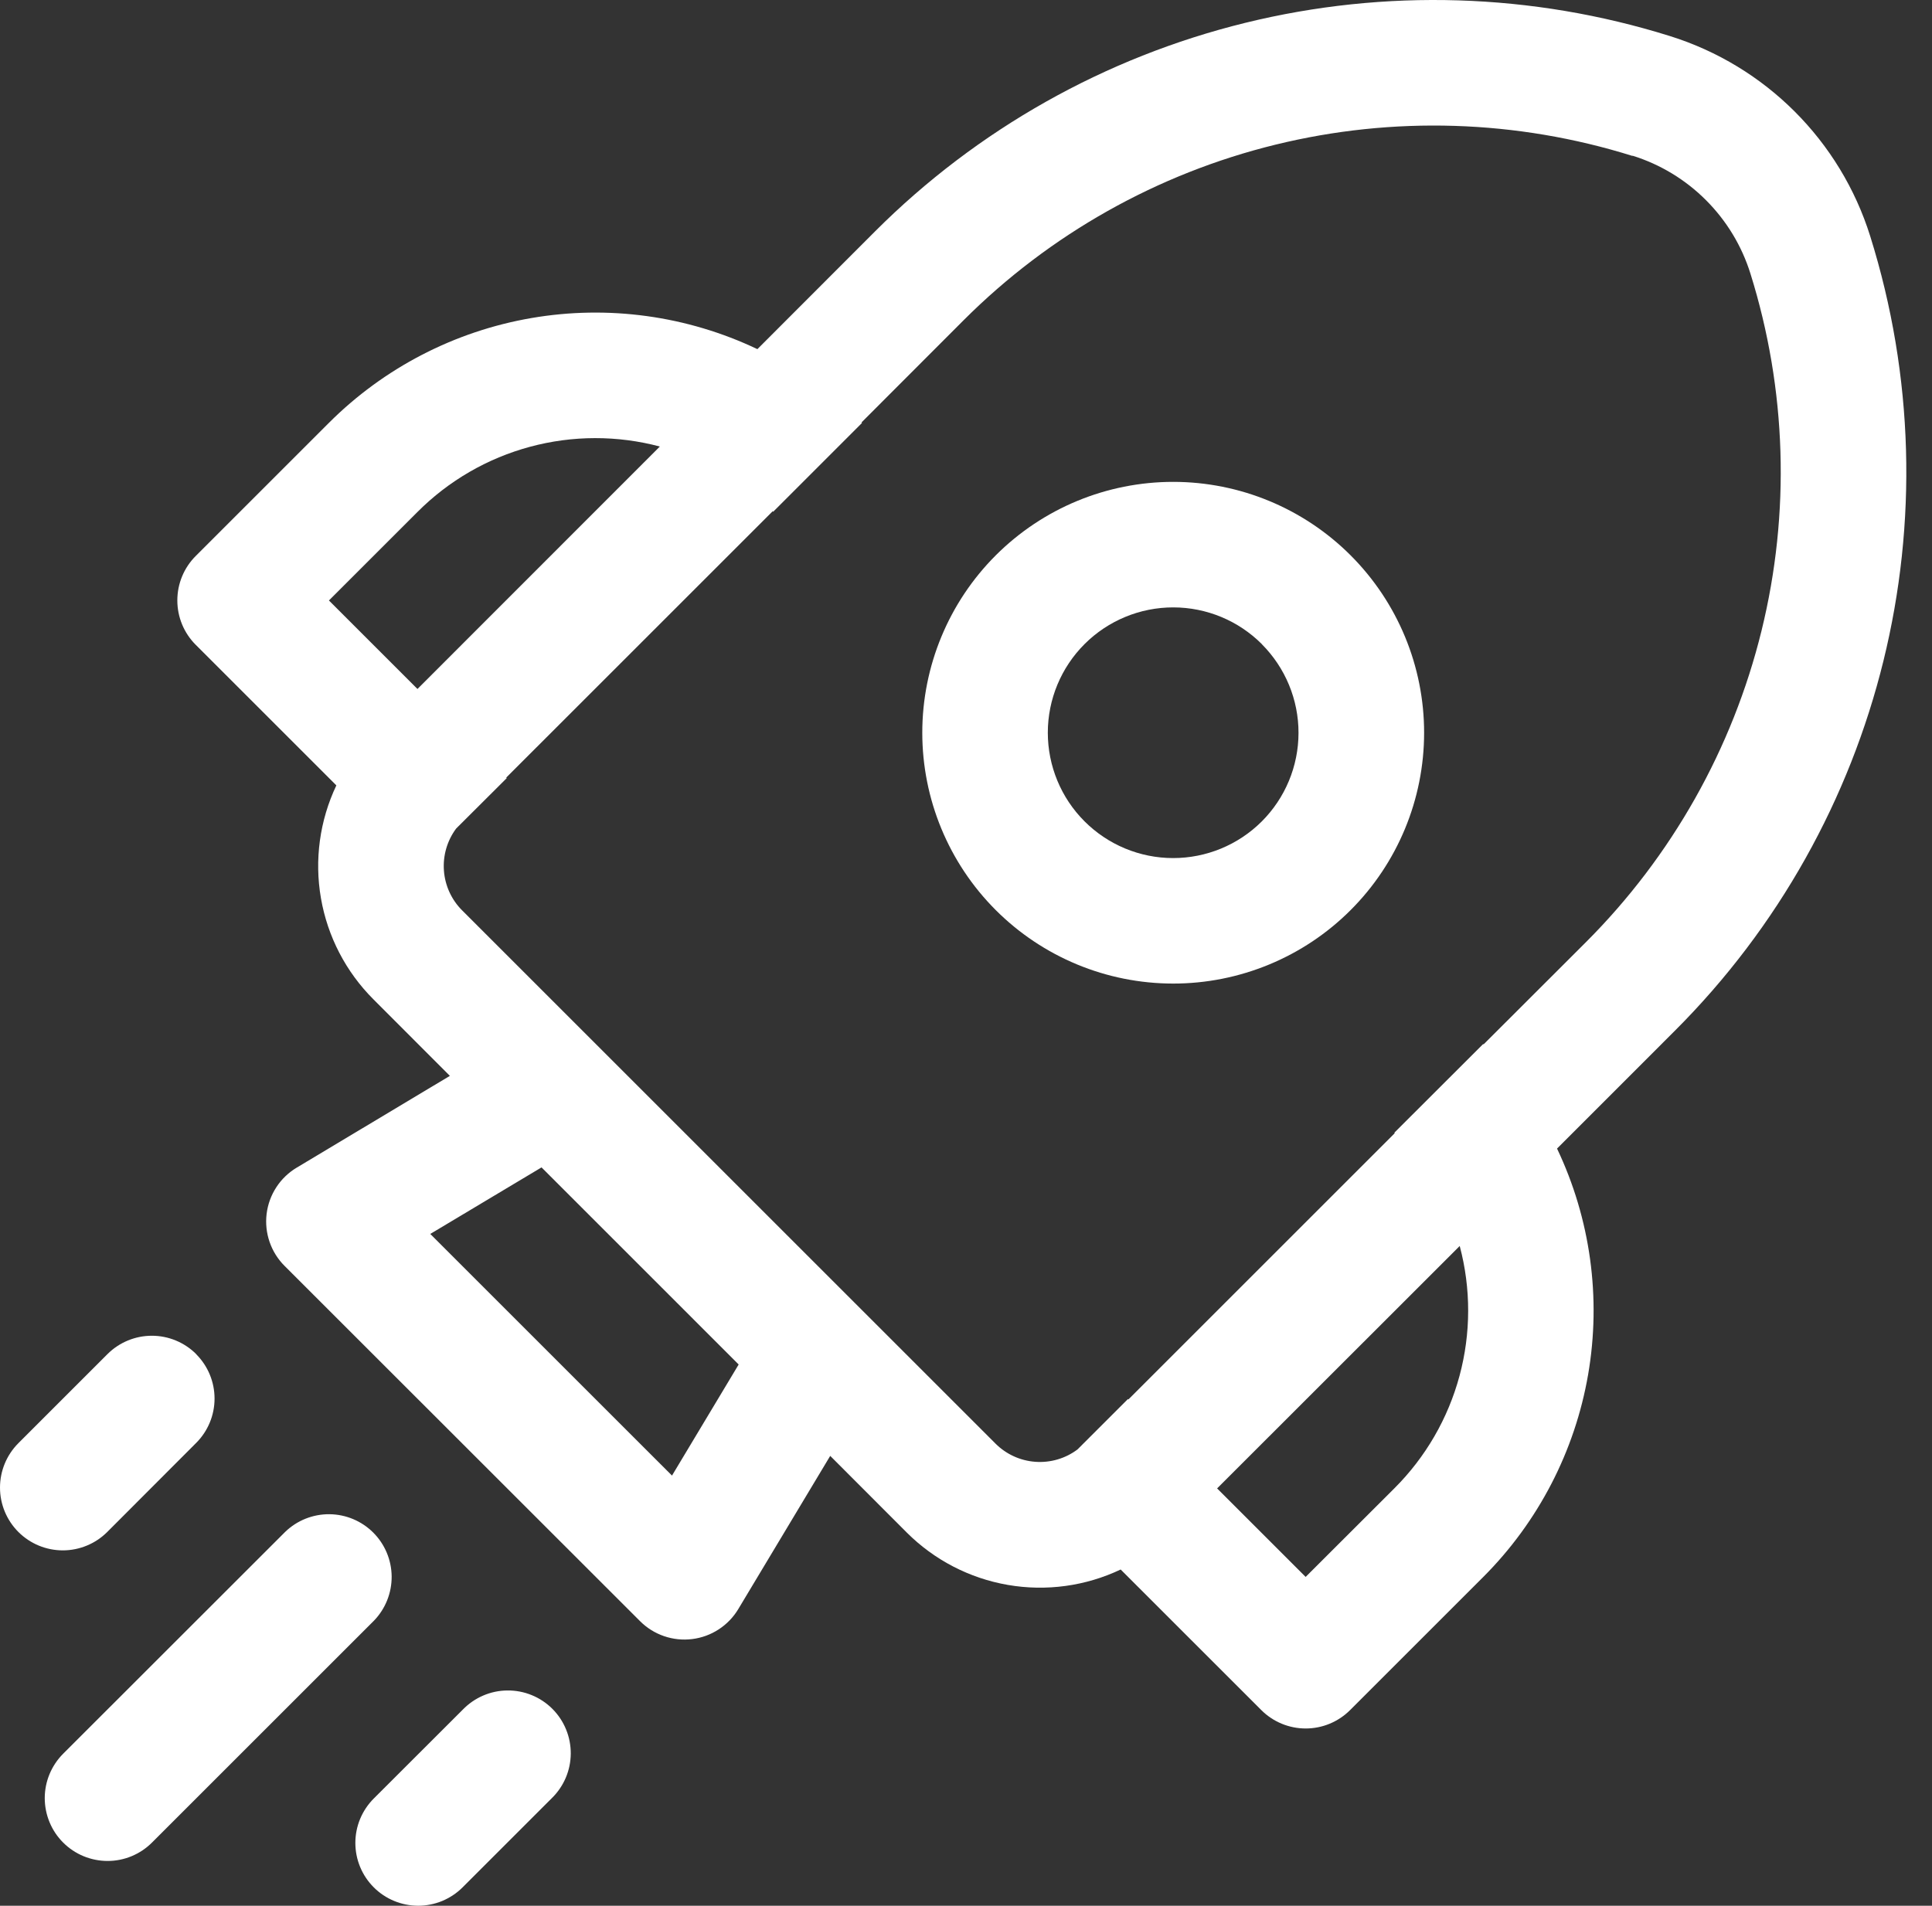
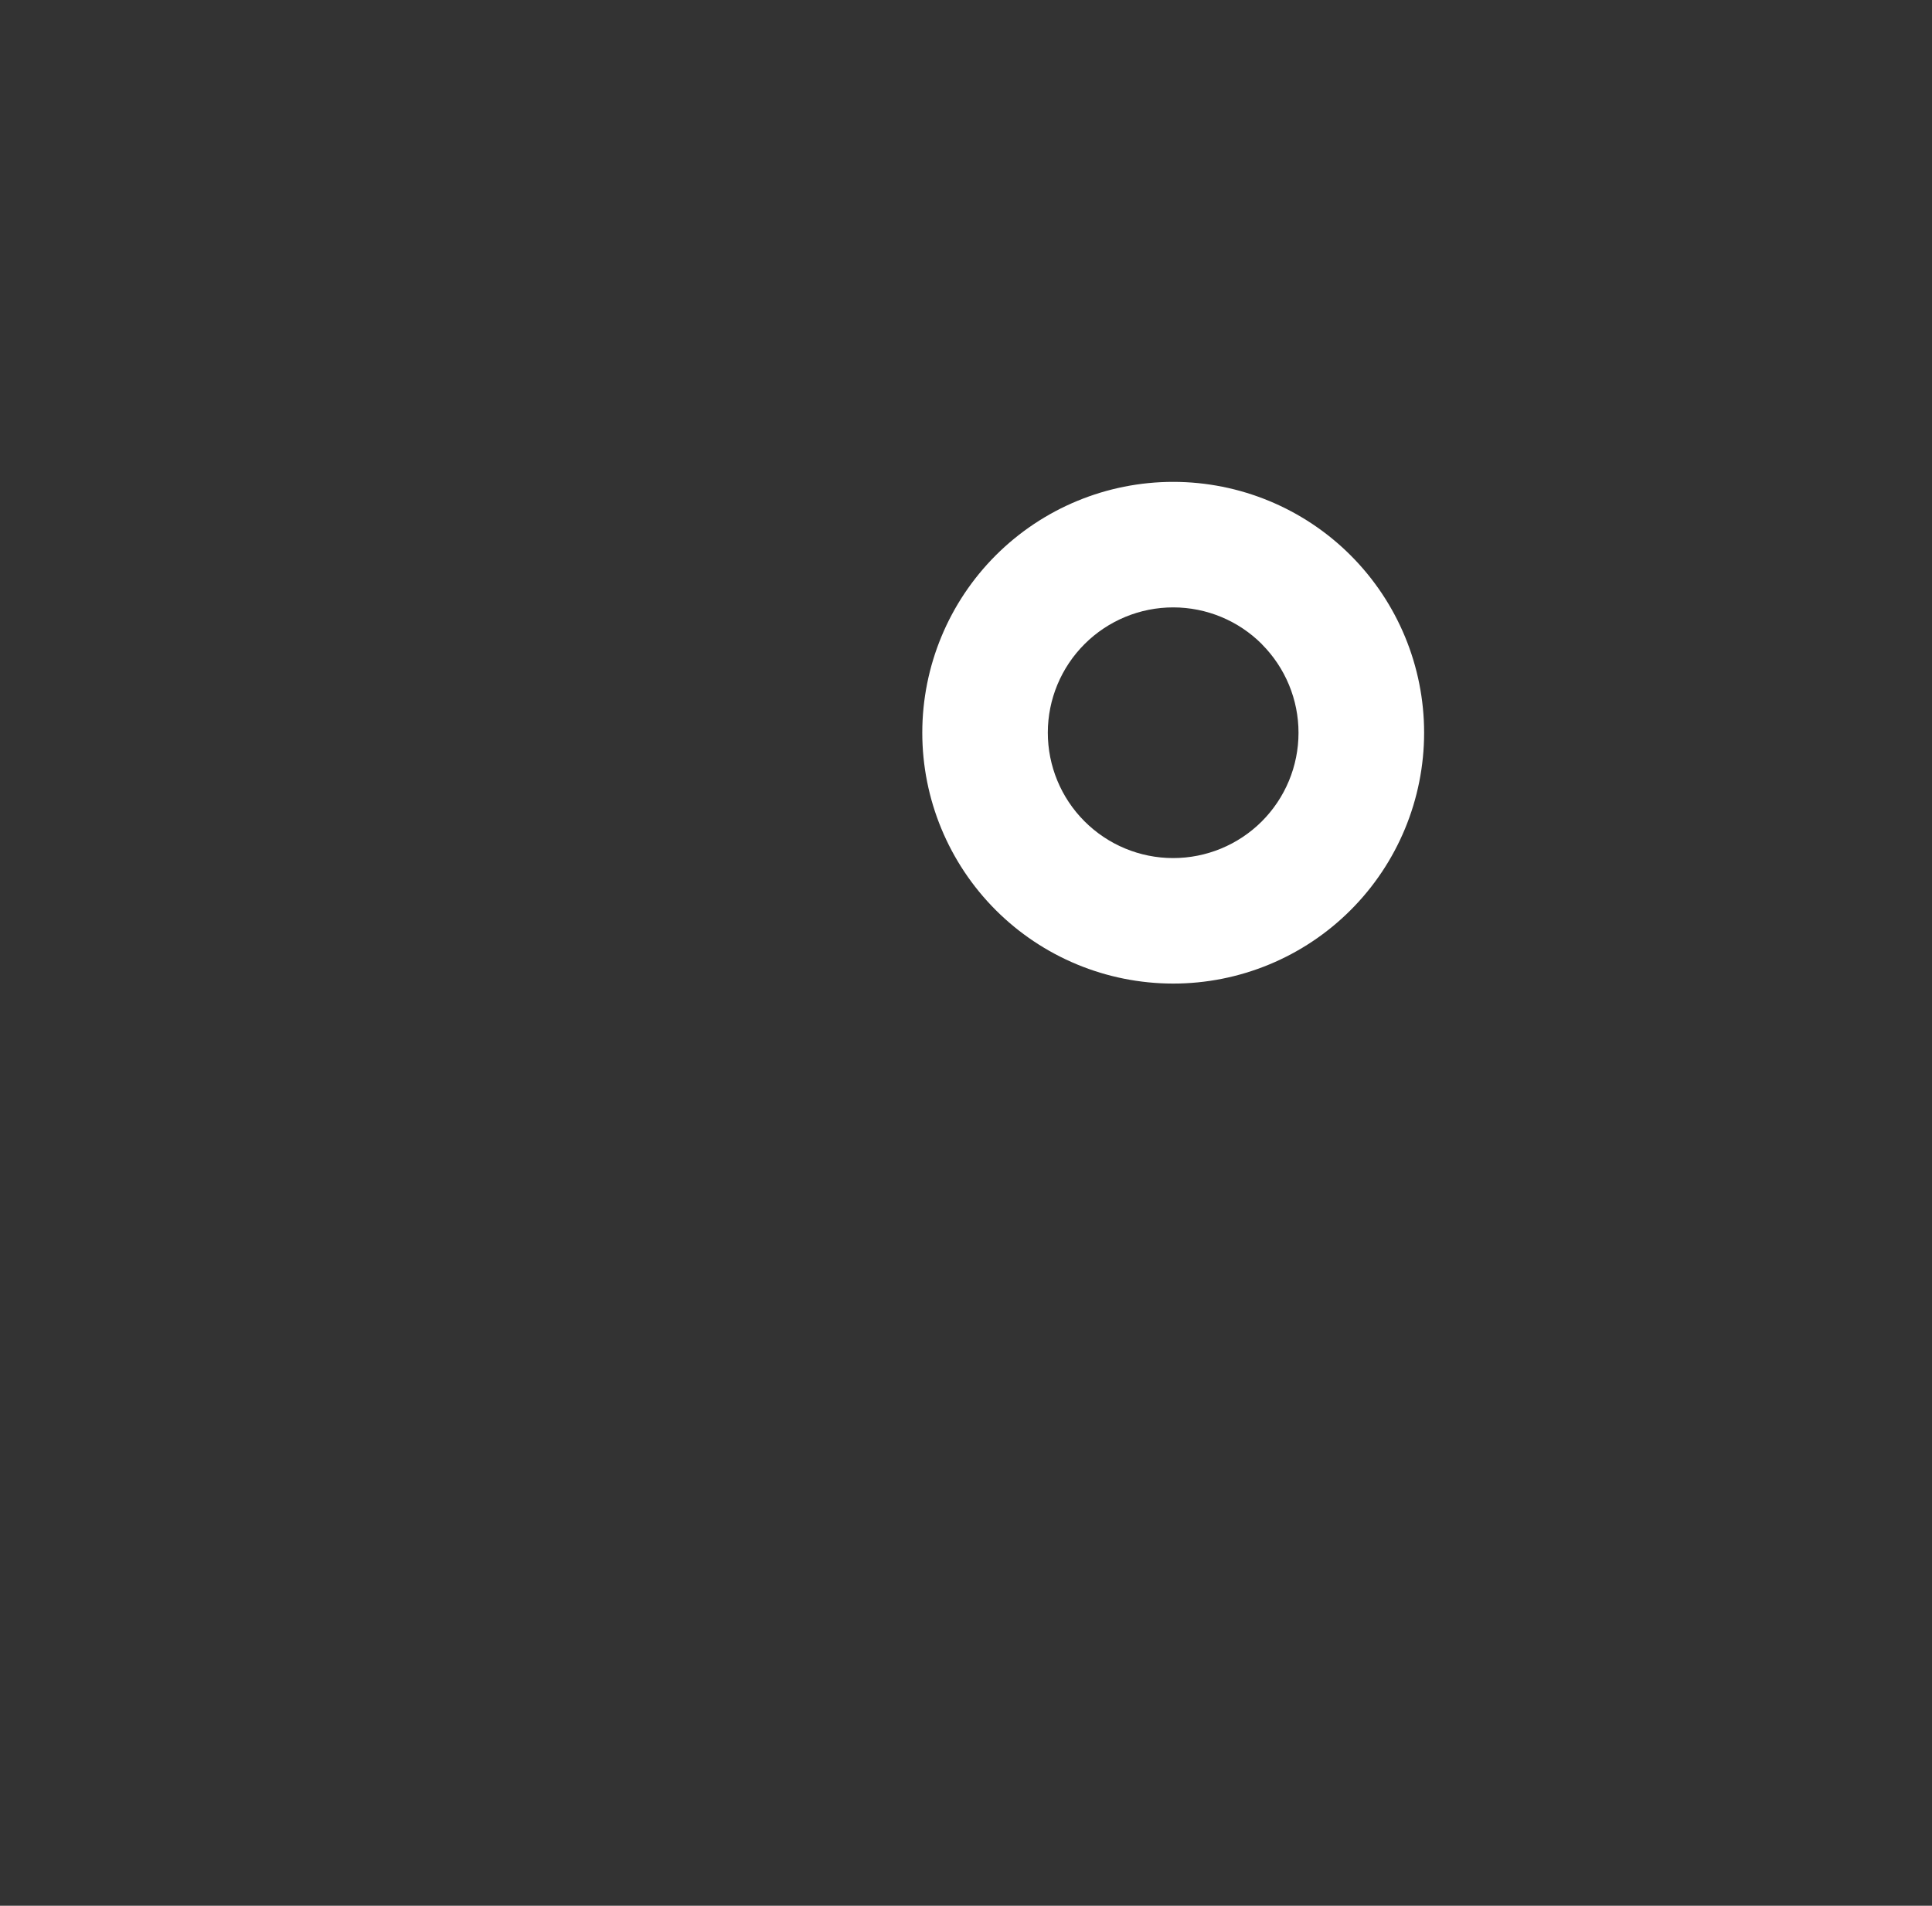
<svg xmlns="http://www.w3.org/2000/svg" width="75" height="74" viewBox="0 0 75 74" fill="none">
  <rect x="0" y="0" width="75" height="74" fill="#333333" stroke="none" />
  <path d="M38.658 21.561C40.486 19.735 42.963 18.71 45.547 18.711C48.13 18.712 50.607 19.739 52.433 21.566C54.259 23.394 55.285 25.872 55.284 28.455C55.283 31.038 54.256 33.516 52.428 35.342C51.524 36.246 50.45 36.963 49.268 37.452C48.086 37.941 46.819 38.193 45.54 38.192C42.956 38.191 40.479 37.164 38.653 35.337C36.827 33.509 35.802 31.031 35.803 28.448C35.804 25.865 36.831 23.387 38.658 21.561V21.561ZM48.987 25.013C48.075 24.099 46.837 23.586 45.547 23.585C44.256 23.584 43.018 24.096 42.104 25.008C41.191 25.92 40.677 27.157 40.676 28.448C40.676 29.739 41.187 30.977 42.099 31.89C43.011 32.804 44.248 33.318 45.538 33.319C46.828 33.32 48.066 32.809 48.98 31.898C49.893 30.986 50.407 29.749 50.408 28.459C50.41 27.169 49.898 25.931 48.987 25.017V25.013Z" fill="white" />
-   <path d="M43.504 60.944C42.141 61.591 40.61 61.8 39.123 61.542C37.636 61.285 36.265 60.573 35.198 59.506L32.229 56.532L28.661 62.479C28.471 62.797 28.21 63.067 27.9 63.269C27.59 63.471 27.238 63.6 26.87 63.645C26.503 63.691 26.13 63.652 25.779 63.532C25.429 63.412 25.111 63.214 24.849 62.952L11.049 49.157C10.786 48.895 10.587 48.577 10.466 48.226C10.345 47.876 10.305 47.502 10.35 47.134C10.395 46.766 10.524 46.413 10.726 46.102C10.928 45.791 11.198 45.531 11.517 45.34L17.464 41.776L14.495 38.803C13.427 37.736 12.716 36.365 12.459 34.878C12.201 33.391 12.41 31.86 13.057 30.497L7.597 25.037C7.14 24.58 6.884 23.96 6.884 23.314C6.884 22.667 7.14 22.047 7.597 21.59L12.765 16.423C14.902 14.286 17.649 12.863 20.628 12.35C23.607 11.837 26.672 12.258 29.402 13.557L33.969 8.985C37.931 5.024 42.9 2.224 48.34 0.887C53.779 -0.45 59.48 -0.273 64.826 1.4C68.536 2.56 71.441 5.465 72.601 9.17C76.013 20.07 73.089 31.959 65.016 40.026L60.444 44.599C61.742 47.329 62.164 50.393 61.651 53.372C61.137 56.351 59.715 59.098 57.578 61.236L52.41 66.403C51.953 66.86 51.333 67.117 50.687 67.117C50.041 67.117 49.421 66.86 48.964 66.403L43.504 60.944V60.944ZM63.373 6.055C58.877 4.647 54.081 4.496 49.506 5.619C44.93 6.742 40.749 9.096 37.416 12.426L33.443 16.404L33.462 16.423L30.016 19.87L29.997 19.85L19.652 30.194L19.672 30.214L17.707 32.173C17.358 32.643 17.19 33.222 17.233 33.806C17.276 34.39 17.527 34.938 17.942 35.352L38.644 56.054C39.059 56.469 39.608 56.72 40.193 56.762C40.778 56.804 41.358 56.635 41.827 56.283L43.787 54.324L43.802 54.343L54.146 43.999L54.126 43.985L57.578 40.538L57.592 40.553L61.57 36.58C64.901 33.248 67.257 29.067 68.382 24.492C69.507 19.916 69.358 15.119 67.951 10.622C67.615 9.546 67.022 8.568 66.225 7.771C65.428 6.973 64.45 6.381 63.373 6.045V6.055ZM47.248 57.795L50.685 61.231L54.131 57.79C55.342 56.582 56.213 55.077 56.658 53.425C57.103 51.774 57.106 50.034 56.666 48.382L47.248 57.795ZM25.619 17.34C23.966 16.9 22.227 16.903 20.576 17.348C18.925 17.793 17.419 18.664 16.211 19.875L12.769 23.316L16.206 26.753L25.614 17.34H25.619ZM28.675 52.983L21.022 45.33L16.703 47.914L26.087 57.297L28.675 52.983Z" fill="white" />
-   <path d="M14.52 62.928C14.963 62.468 15.209 61.852 15.204 61.213C15.198 60.574 14.942 59.963 14.49 59.511C14.038 59.059 13.427 58.803 12.788 58.797C12.149 58.792 11.533 59.037 11.073 59.481L2.45 68.099C2.224 68.326 2.045 68.595 1.922 68.891C1.8 69.187 1.737 69.504 1.737 69.824C1.738 70.144 1.801 70.462 1.924 70.757C2.046 71.053 2.226 71.322 2.453 71.548C2.679 71.774 2.948 71.954 3.244 72.076C3.54 72.198 3.857 72.261 4.178 72.261C4.498 72.261 4.815 72.198 5.111 72.075C5.406 71.952 5.675 71.772 5.901 71.546L14.52 62.928V62.928Z" fill="white" />
-   <path d="M7.615 52.583C8.072 53.04 8.329 53.66 8.329 54.306C8.329 54.953 8.072 55.572 7.615 56.029L4.164 59.486C3.707 59.943 3.087 60.2 2.44 60.201C1.794 60.201 1.173 59.945 0.715 59.488C0.258 59.031 0 58.411 6.0985e-07 57.764C-0 57.117 0.256 56.497 0.713 56.039L4.174 52.578C4.631 52.123 5.25 51.867 5.895 51.867C6.54 51.867 7.158 52.123 7.615 52.578V52.583Z" fill="white" />
-   <path d="M21.413 69.831C21.645 69.606 21.831 69.337 21.959 69.04C22.087 68.742 22.154 68.422 22.157 68.099C22.159 67.775 22.098 67.454 21.975 67.155C21.853 66.855 21.672 66.583 21.443 66.354C21.214 66.125 20.942 65.944 20.642 65.822C20.343 65.699 20.022 65.638 19.698 65.641C19.375 65.643 19.055 65.71 18.758 65.838C18.46 65.966 18.191 66.152 17.966 66.384L14.51 69.836C14.284 70.062 14.104 70.331 13.981 70.626C13.858 70.922 13.795 71.239 13.795 71.559C13.795 71.88 13.857 72.197 13.98 72.493C14.102 72.789 14.282 73.058 14.508 73.284C14.734 73.511 15.003 73.691 15.299 73.813C15.595 73.936 15.912 73.999 16.232 74C16.552 74 16.869 73.937 17.165 73.815C17.461 73.692 17.73 73.513 17.957 73.287L21.418 69.826L21.413 69.831Z" fill="white" />
</svg>